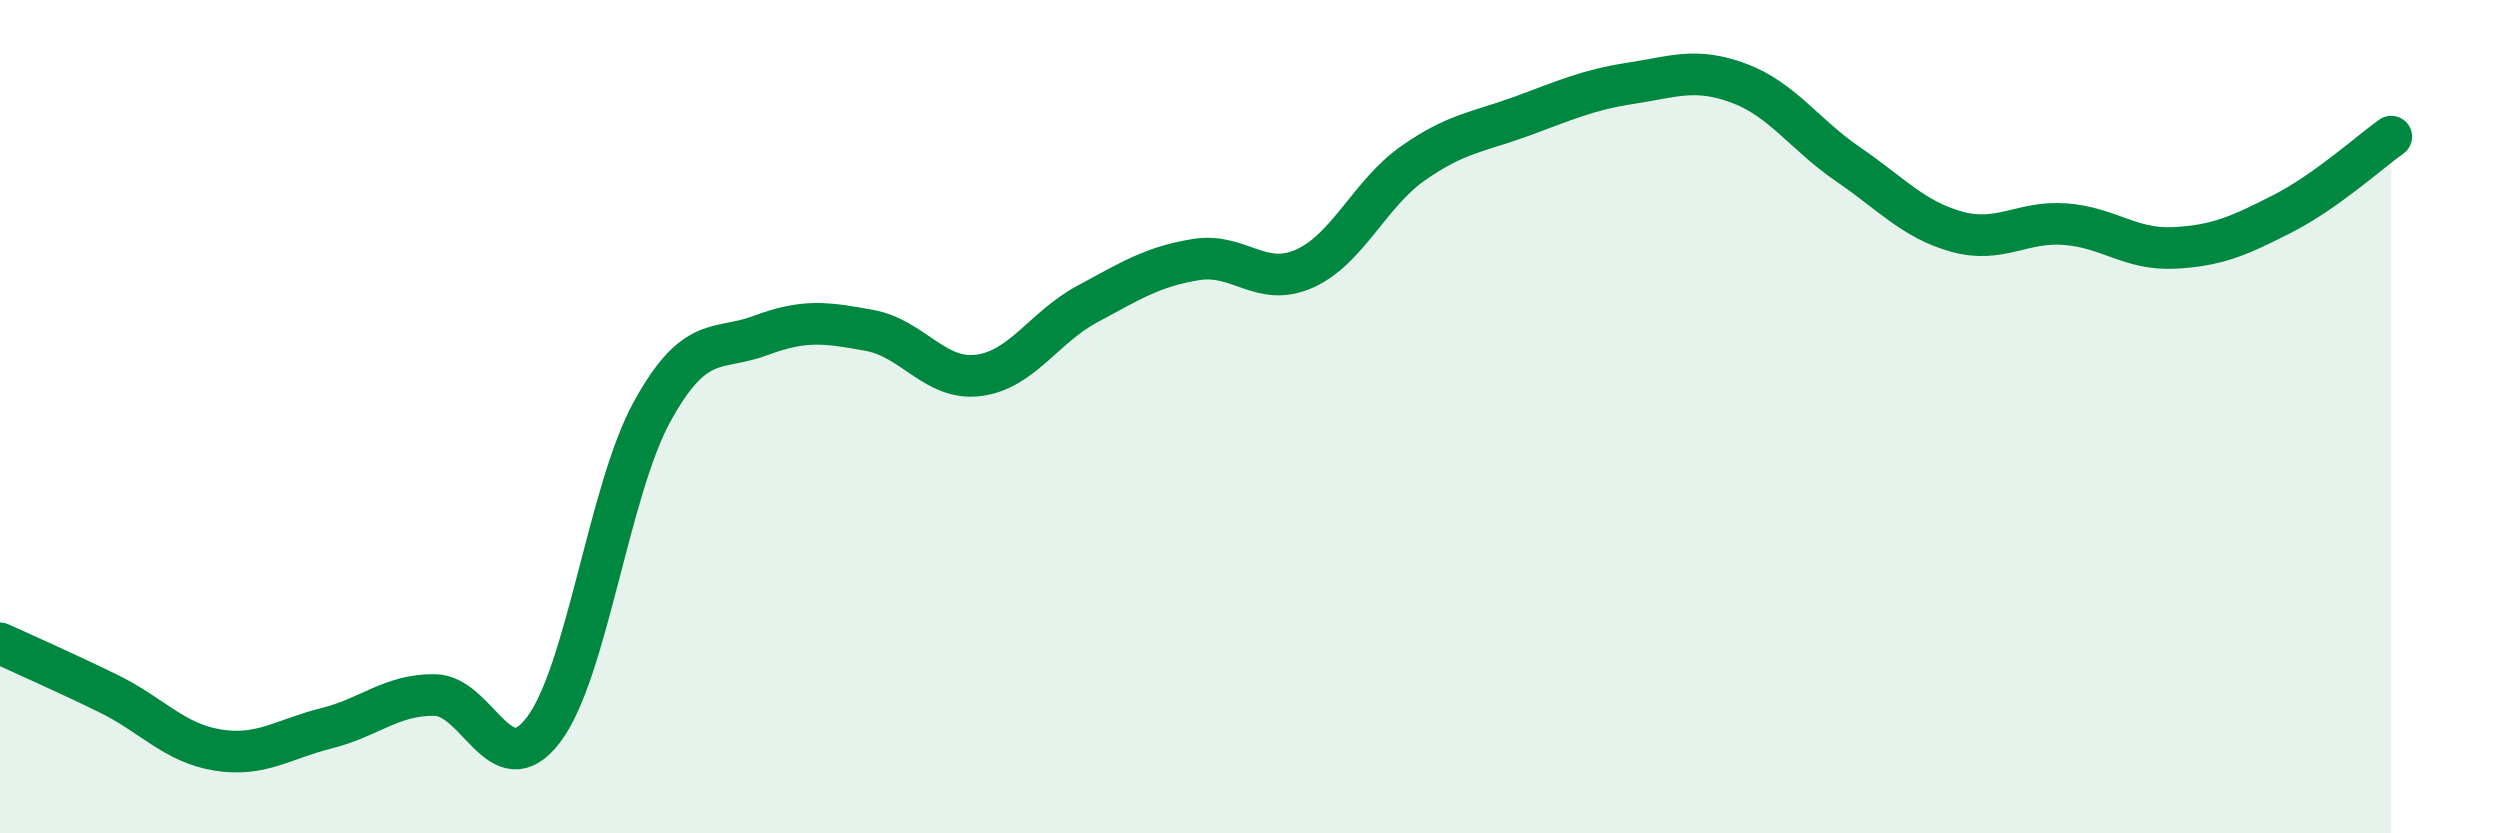
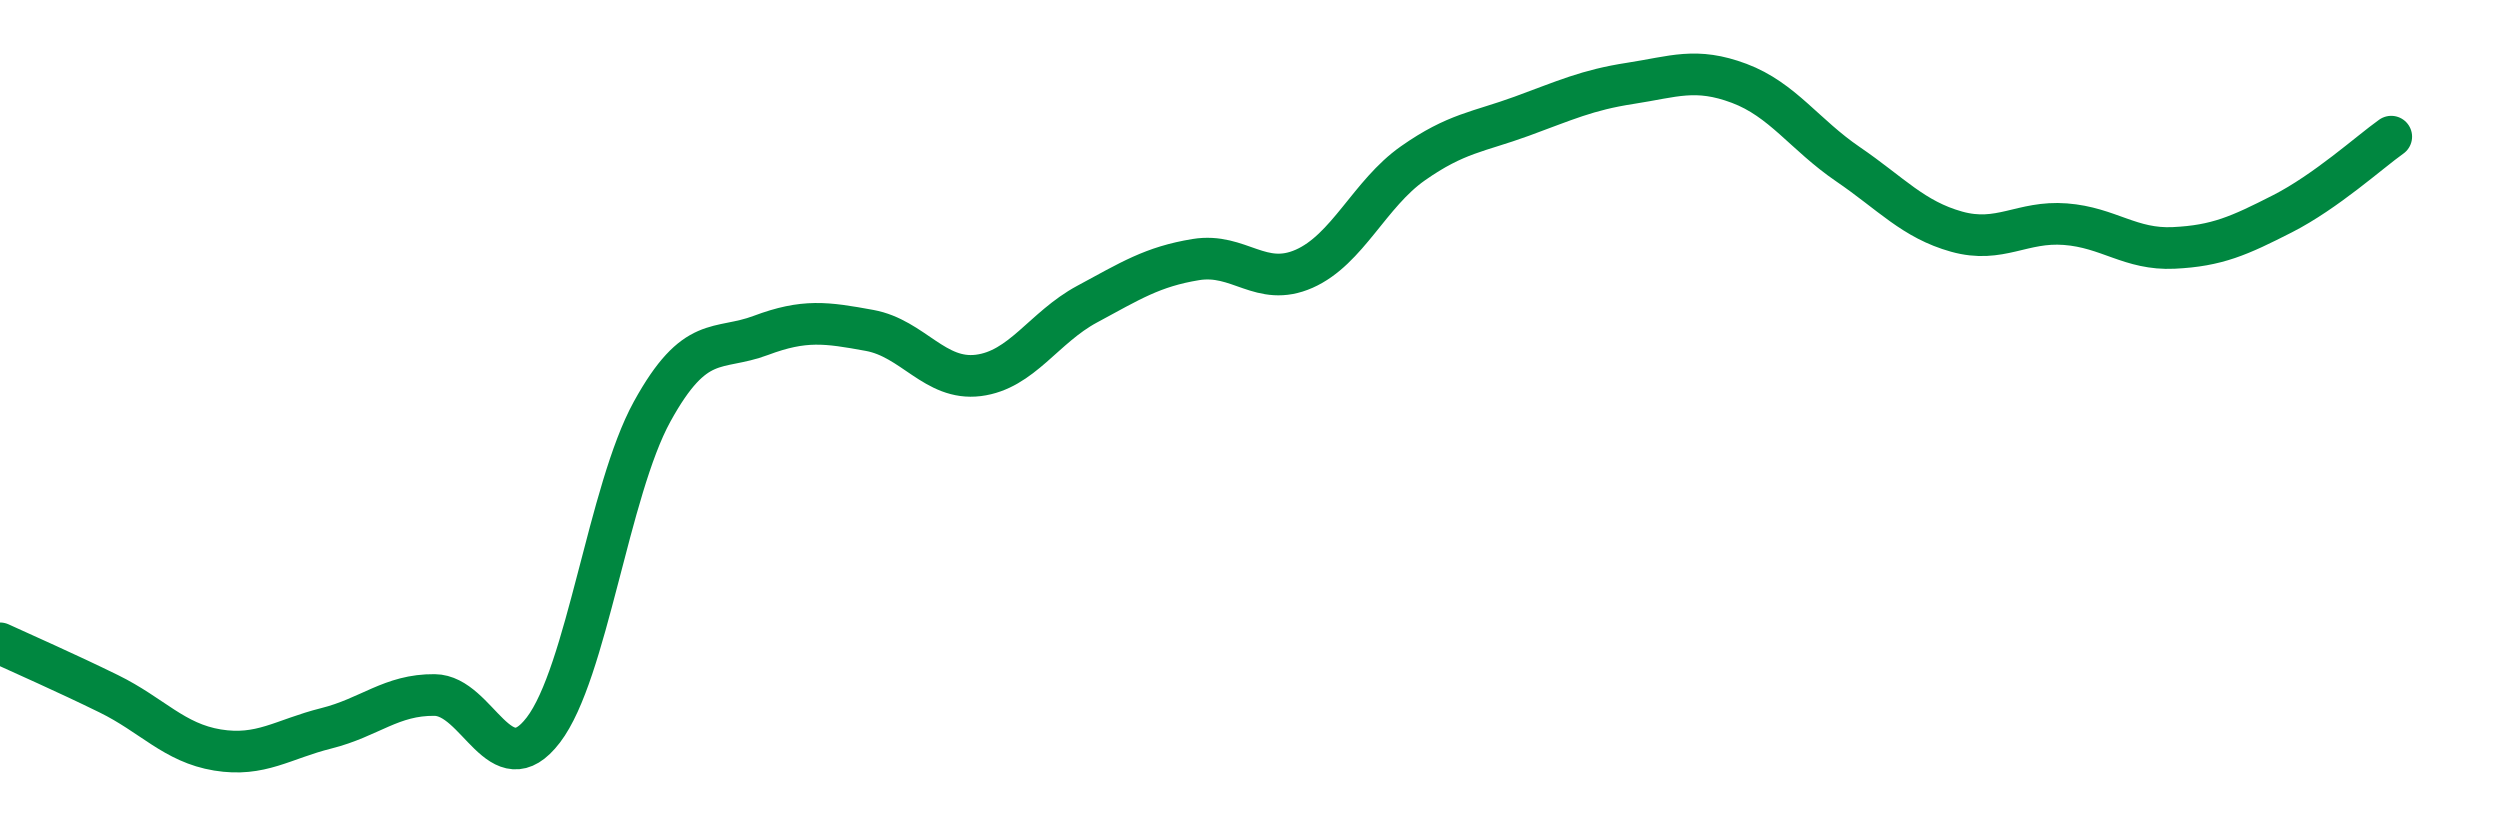
<svg xmlns="http://www.w3.org/2000/svg" width="60" height="20" viewBox="0 0 60 20">
-   <path d="M 0,15.44 C 0.52,15.68 1.57,16.14 2.61,16.65 C 3.65,17.16 4.18,17.83 5.22,18 C 6.26,18.17 6.79,17.74 7.83,17.48 C 8.87,17.22 9.39,16.67 10.43,16.68 C 11.47,16.69 12,18.88 13.04,17.52 C 14.08,16.16 14.61,11.77 15.65,9.88 C 16.69,7.99 17.22,8.44 18.26,8.05 C 19.3,7.66 19.83,7.74 20.87,7.93 C 21.91,8.12 22.44,9.14 23.48,9.01 C 24.52,8.88 25.05,7.86 26.09,7.3 C 27.13,6.74 27.66,6.4 28.7,6.23 C 29.74,6.06 30.26,6.91 31.3,6.45 C 32.34,5.99 32.87,4.65 33.91,3.92 C 34.95,3.19 35.48,3.17 36.52,2.79 C 37.56,2.41 38.09,2.16 39.13,2 C 40.17,1.84 40.7,1.61 41.74,2 C 42.78,2.39 43.31,3.23 44.35,3.94 C 45.39,4.65 45.92,5.27 46.96,5.56 C 48,5.85 48.53,5.3 49.57,5.38 C 50.61,5.46 51.13,6 52.17,5.95 C 53.21,5.9 53.74,5.66 54.78,5.13 C 55.82,4.6 56.87,3.65 57.39,3.28L57.39 20L0 20Z" fill="#008740" opacity="0.1" stroke-linecap="round" stroke-linejoin="round" />
  <path d="M 0,15.44 C 0.52,15.68 1.57,16.14 2.61,16.65 C 3.65,17.16 4.18,17.83 5.22,18 C 6.26,18.17 6.79,17.74 7.83,17.48 C 8.87,17.22 9.39,16.67 10.43,16.68 C 11.47,16.69 12,18.88 13.04,17.52 C 14.08,16.16 14.61,11.77 15.65,9.88 C 16.69,7.99 17.22,8.44 18.26,8.05 C 19.3,7.66 19.83,7.74 20.87,7.93 C 21.91,8.12 22.44,9.14 23.48,9.01 C 24.52,8.88 25.05,7.86 26.09,7.3 C 27.13,6.74 27.66,6.4 28.7,6.23 C 29.74,6.06 30.26,6.91 31.3,6.45 C 32.34,5.99 32.87,4.65 33.91,3.92 C 34.95,3.19 35.48,3.17 36.52,2.79 C 37.56,2.41 38.09,2.16 39.13,2 C 40.17,1.84 40.7,1.61 41.74,2 C 42.78,2.39 43.31,3.23 44.35,3.94 C 45.39,4.65 45.92,5.27 46.96,5.56 C 48,5.85 48.53,5.3 49.57,5.38 C 50.61,5.46 51.13,6 52.17,5.95 C 53.21,5.9 53.74,5.66 54.78,5.13 C 55.82,4.6 56.87,3.65 57.39,3.28" stroke="#008740" stroke-width="1" fill="none" stroke-linecap="round" stroke-linejoin="round" />
</svg>